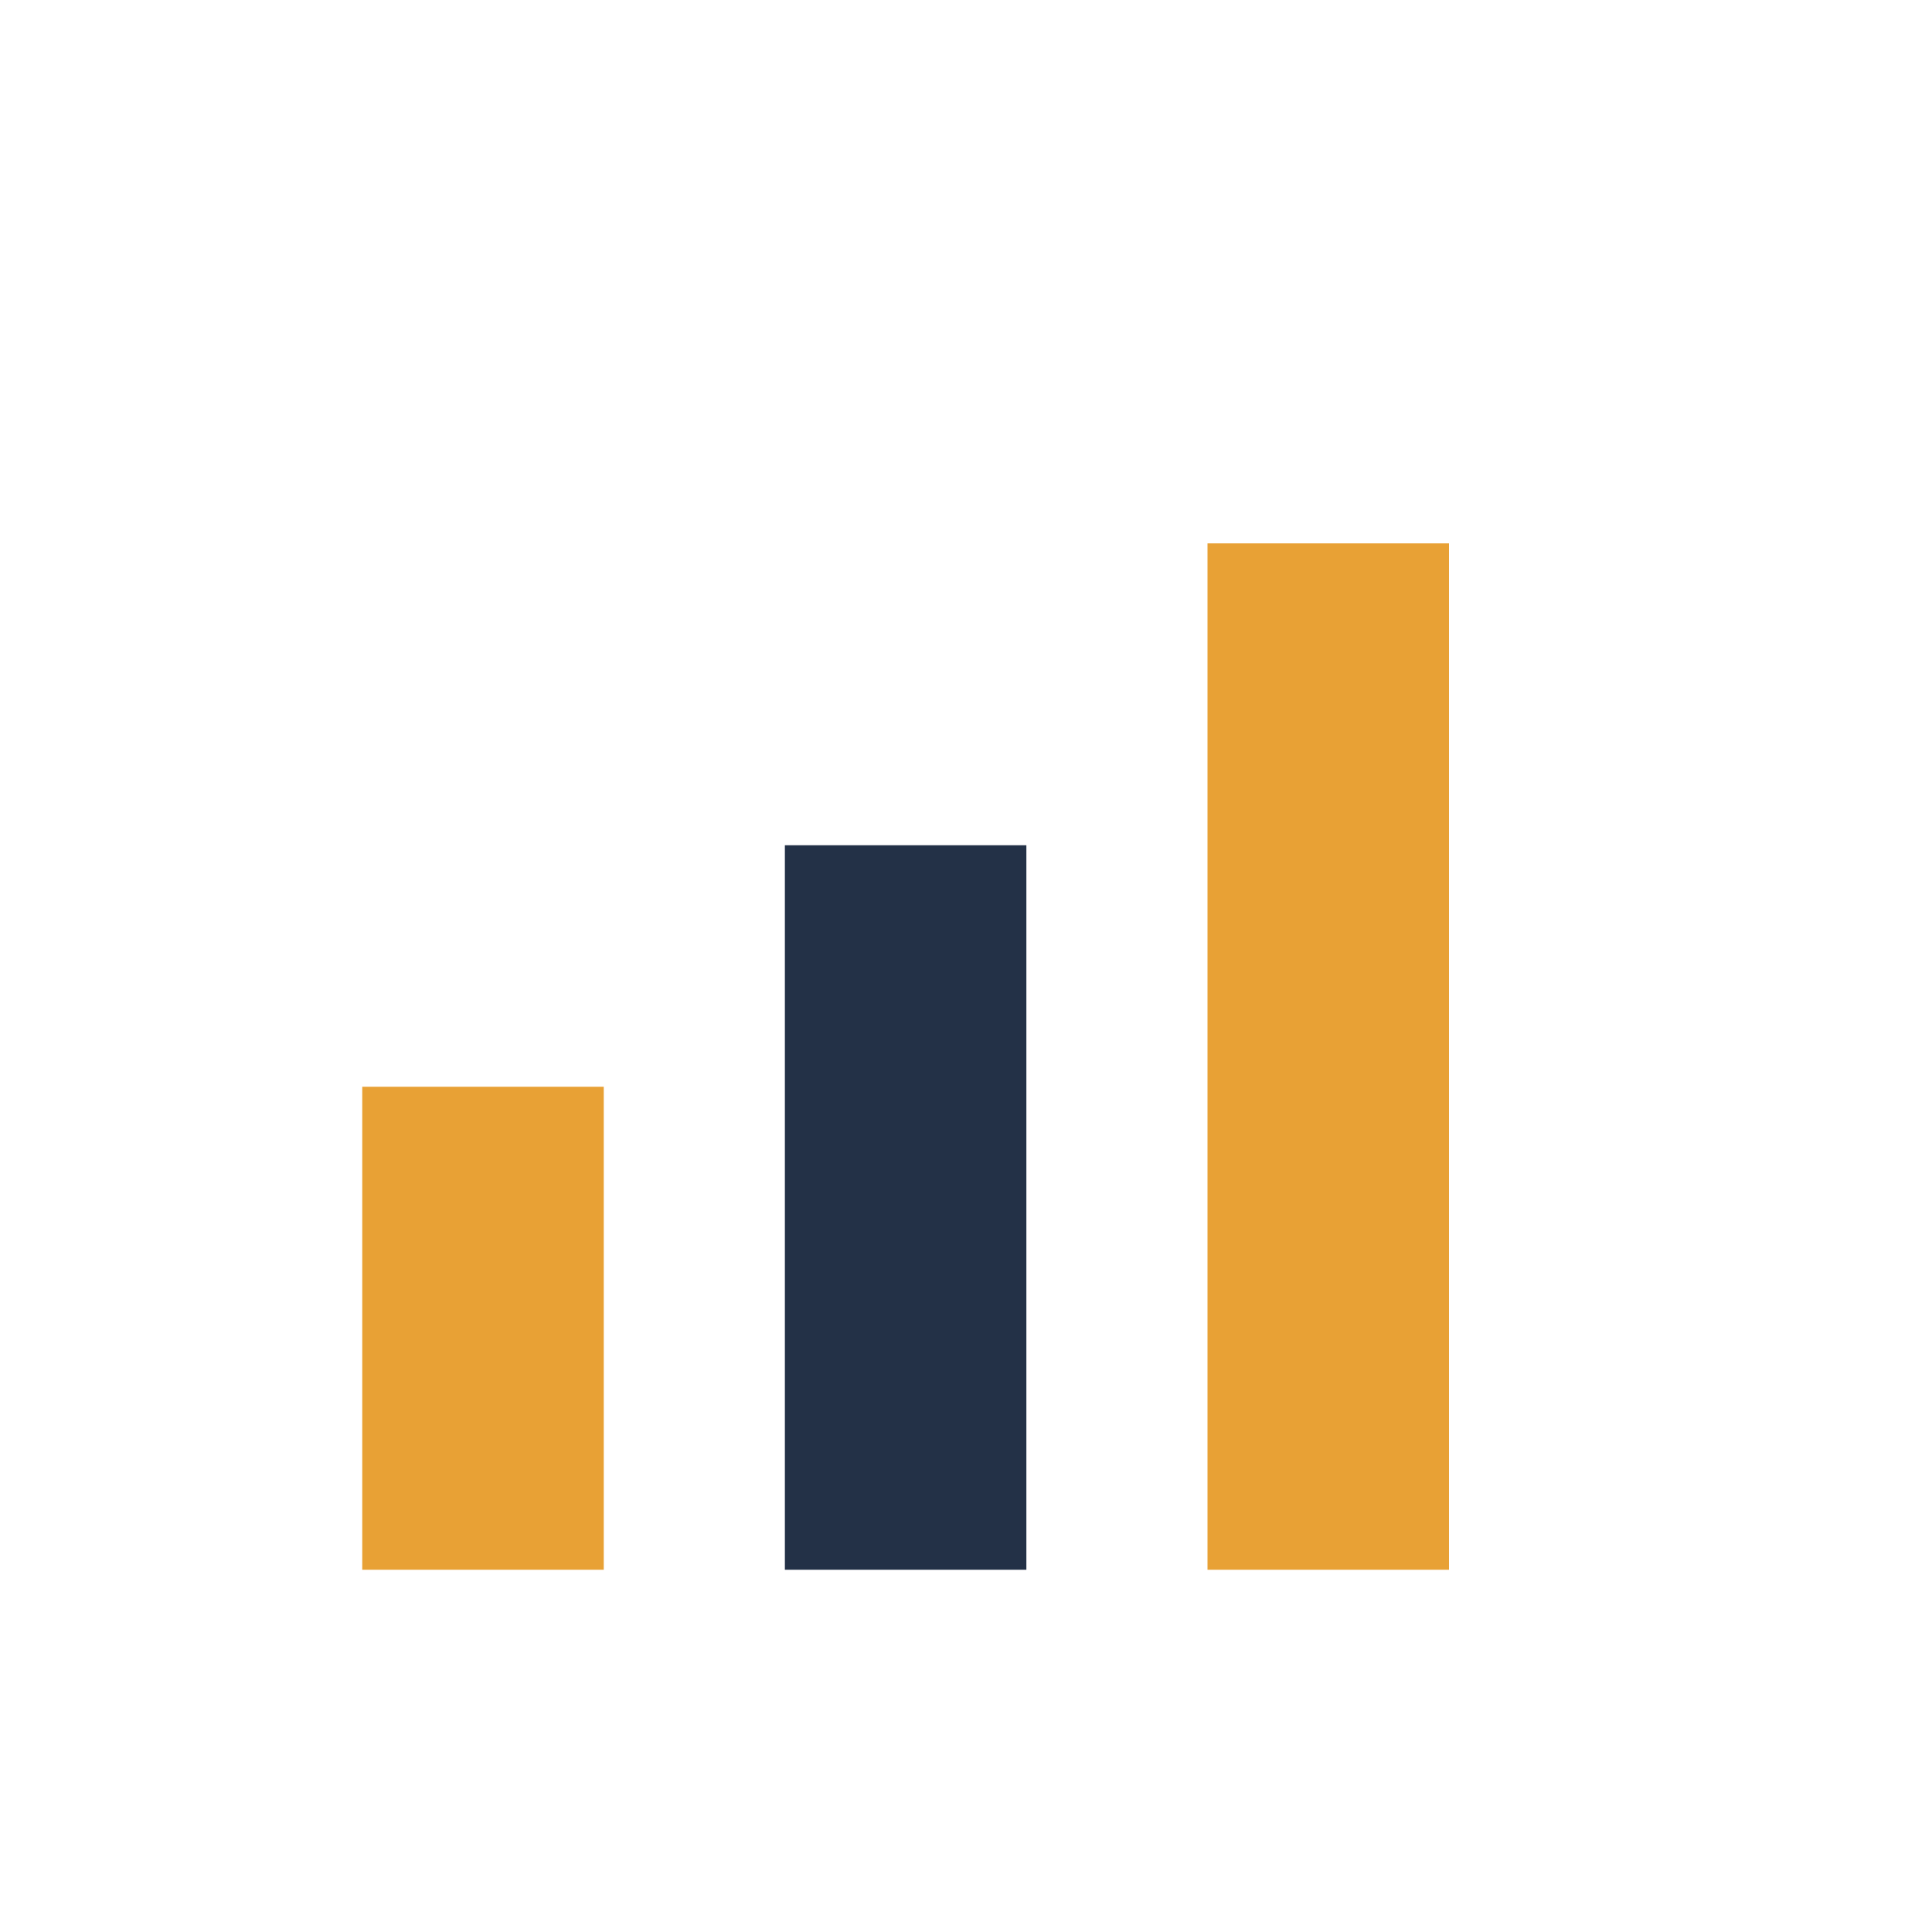
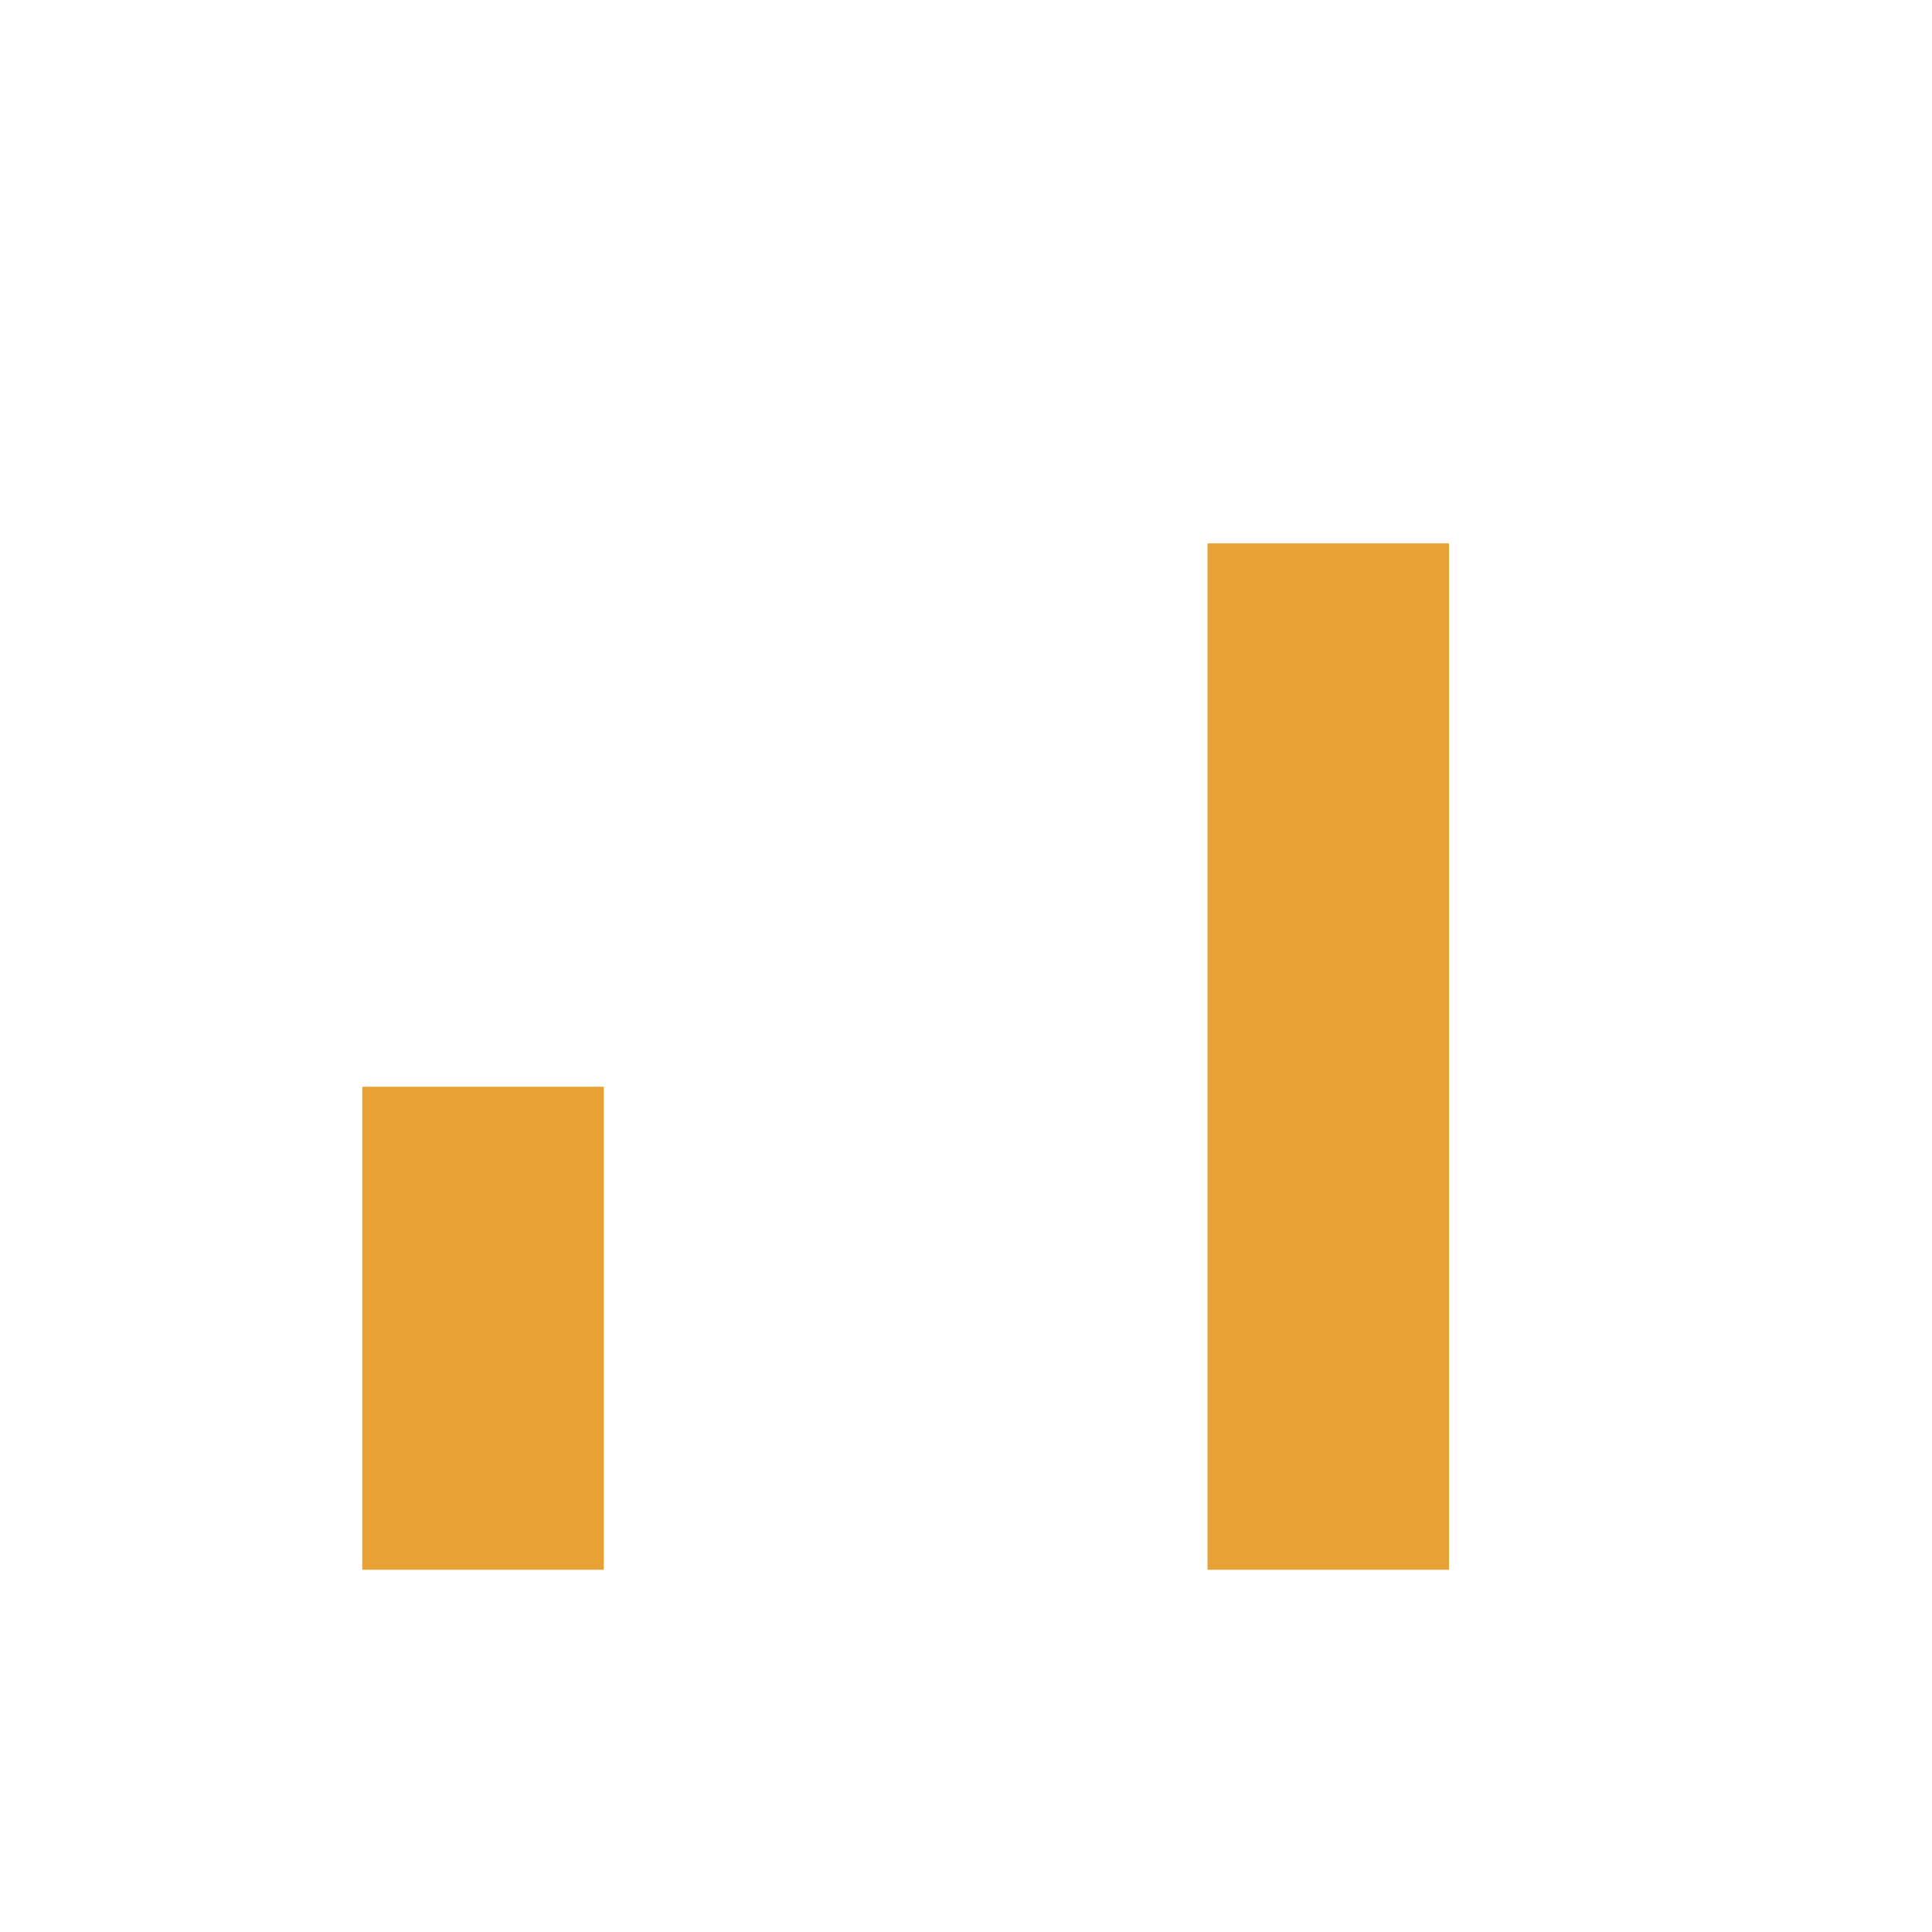
<svg xmlns="http://www.w3.org/2000/svg" width="32" height="32" viewBox="0 0 32 32">
  <rect x="6" y="18" width="4" height="8" fill="#e8a135" />
-   <rect x="13" y="14" width="4" height="12" fill="#233147" />
  <rect x="20" y="9" width="4" height="17" fill="#e8a135" />
</svg>